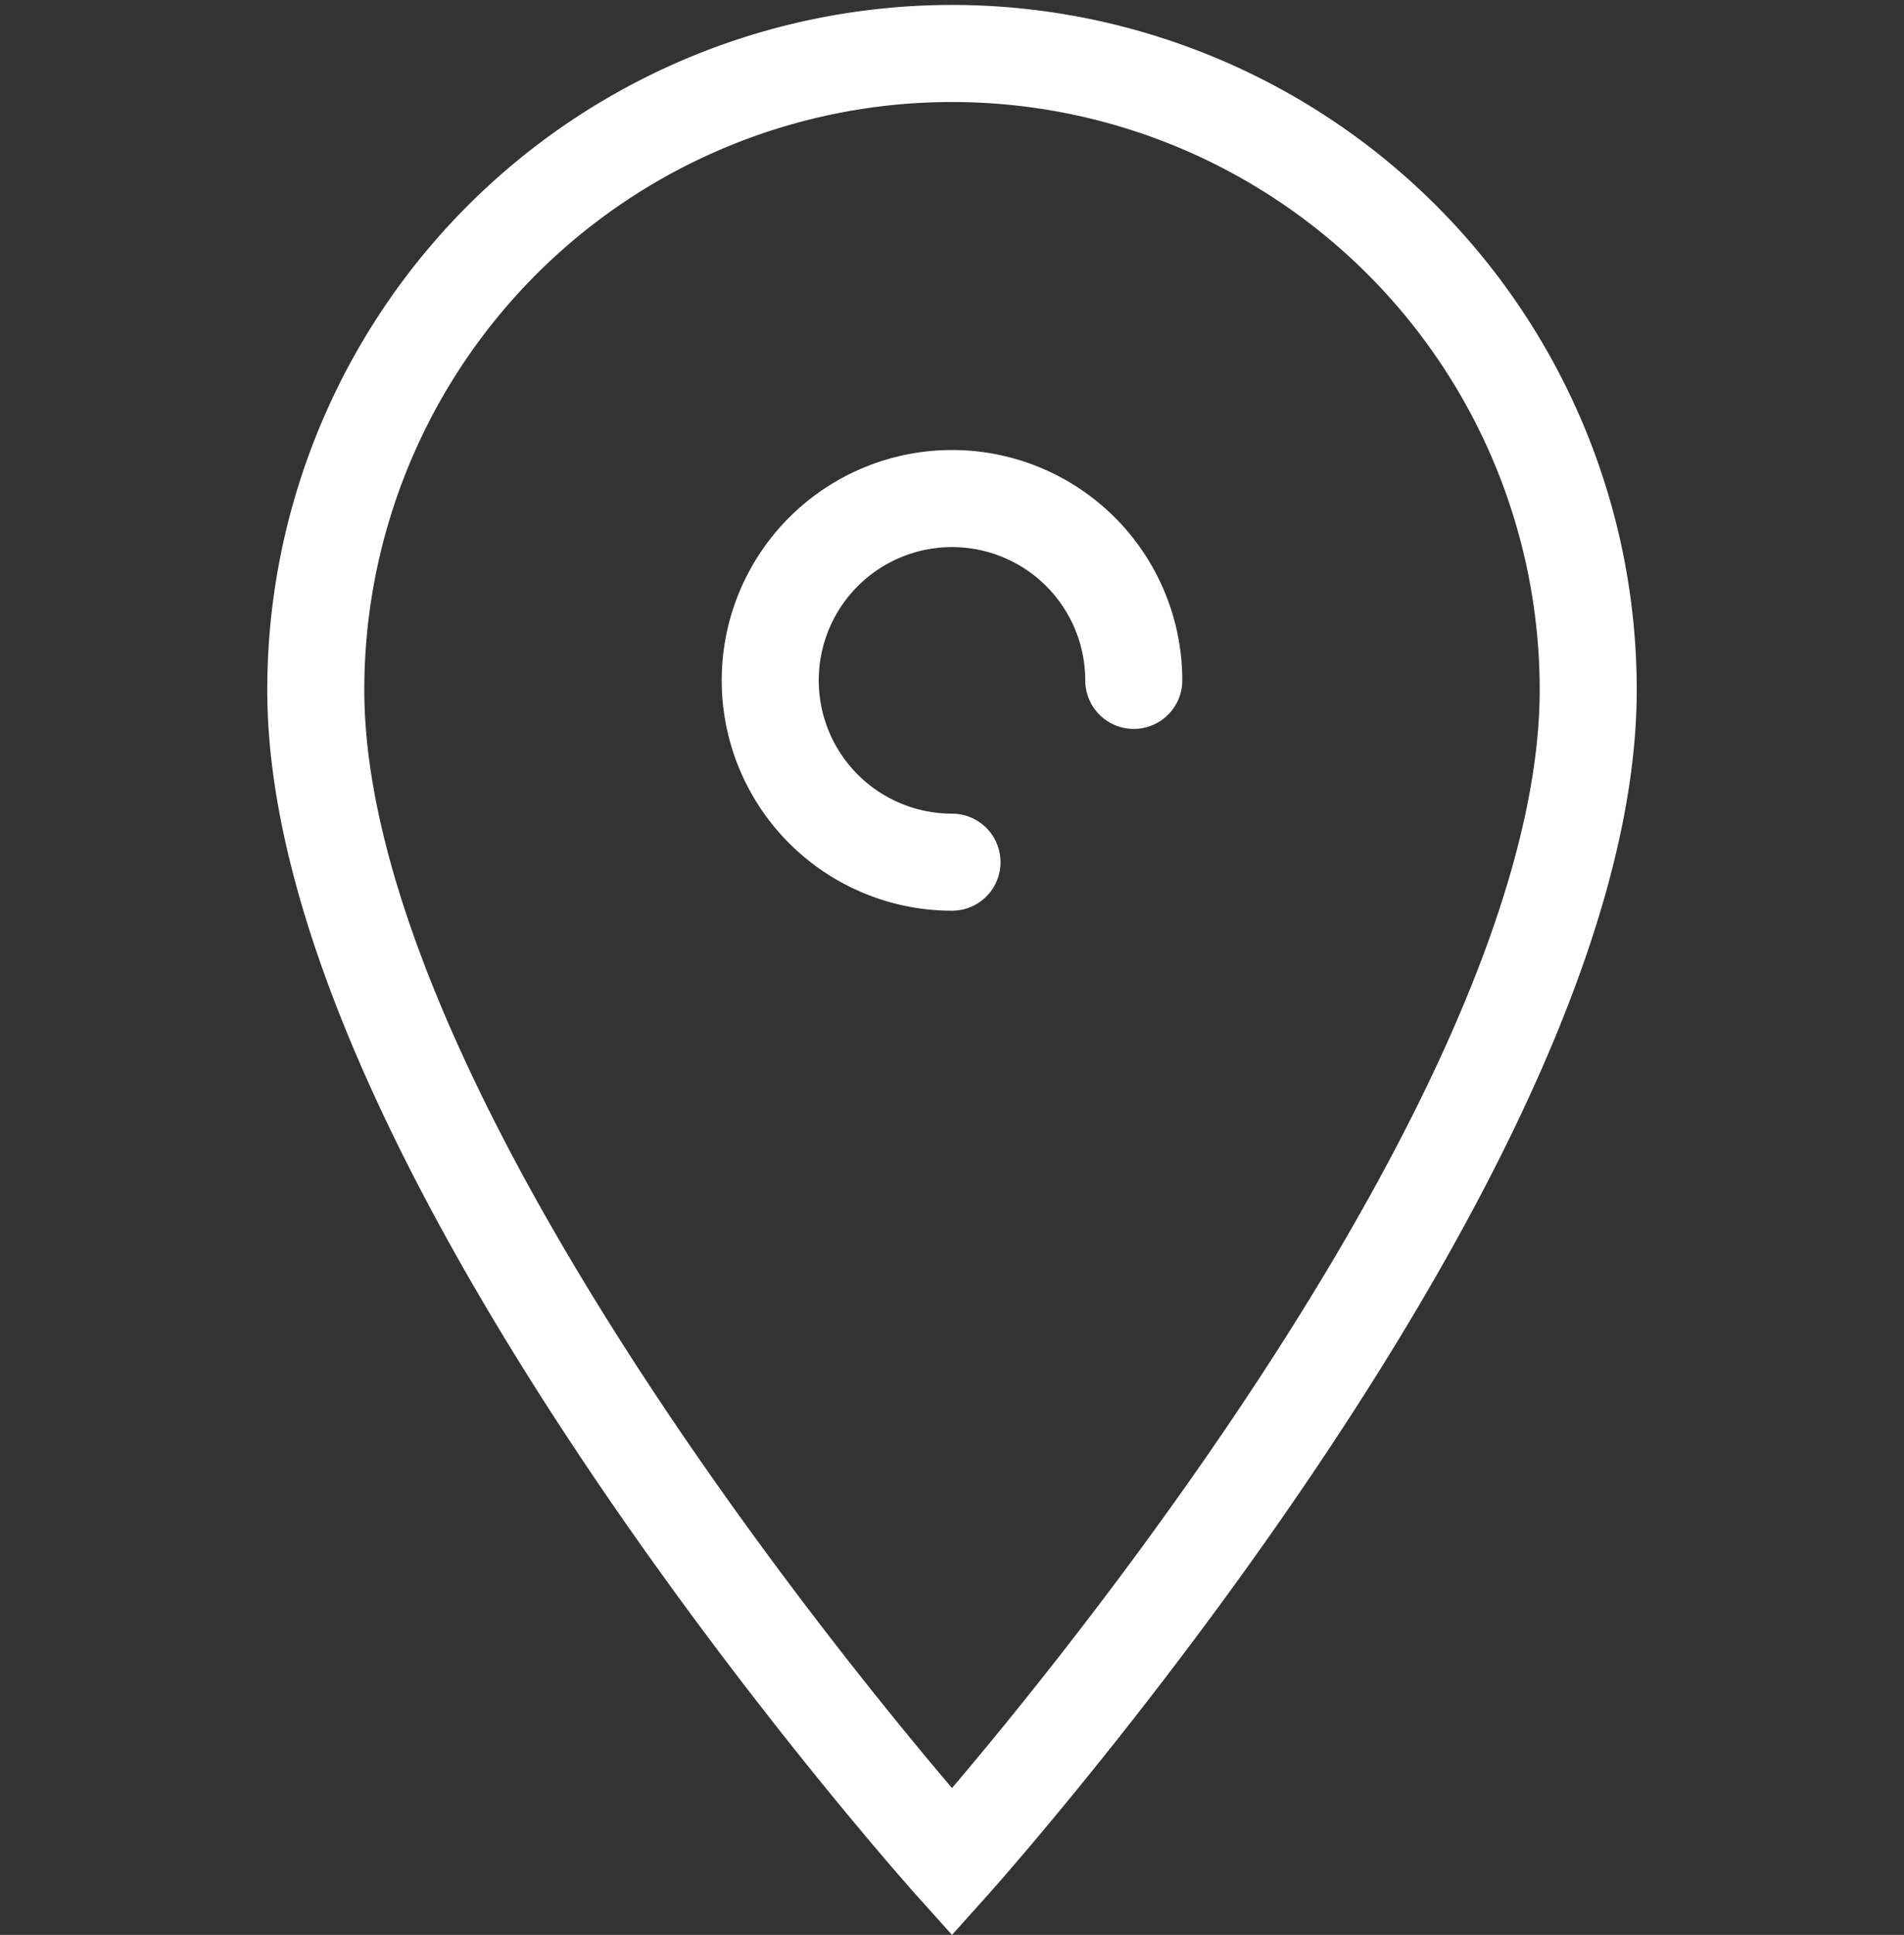
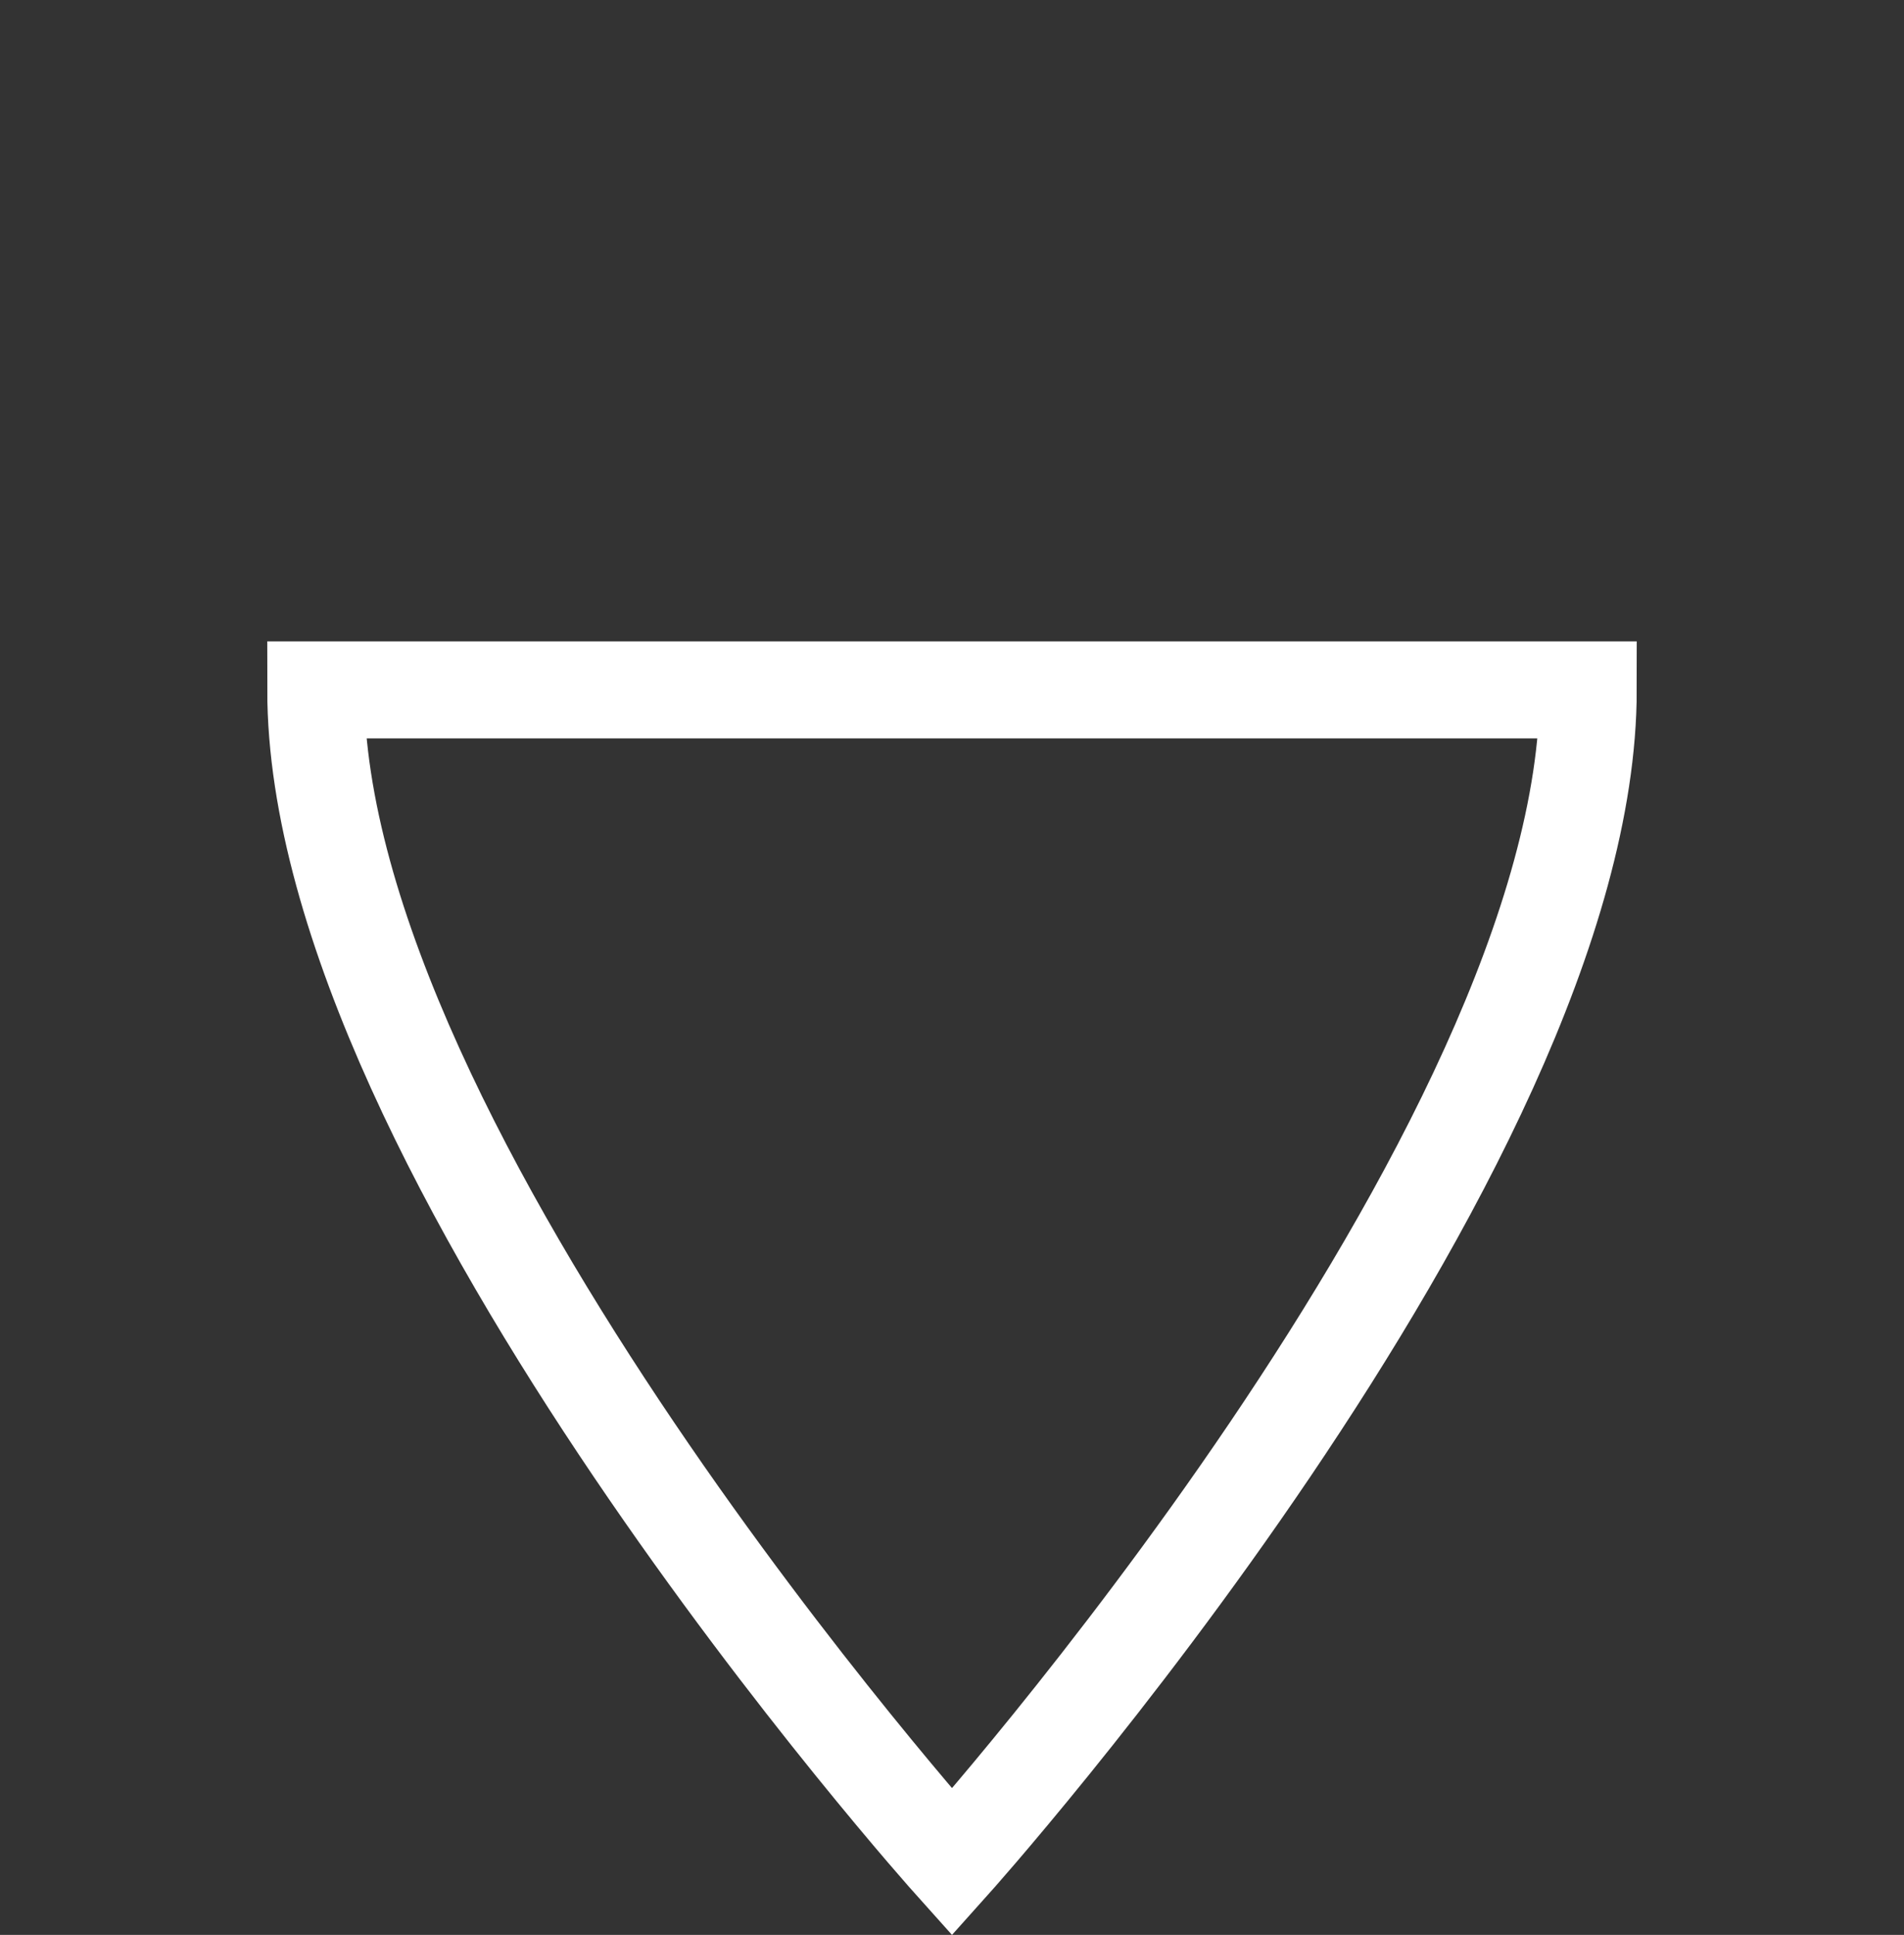
<svg xmlns="http://www.w3.org/2000/svg" height="19.933" viewBox="0 0 19.62 19.933" width="19.62">
  <rect x="0" y="0" width="19.62" height="19.933" fill="#333333" stroke="none" />
  <g fill="none">
-     <path d="m16.366 7.107c0 4.767-6.556 12.077-6.556 12.077s-6.556-7.31-6.556-12.077a6.556 6.556 0 0 1 13.112 0z" stroke="#fff" stroke-linecap="round" stroke-miterlimit="10" />
-     <path d="m9.81 8.882a1.873 1.873 0 1 1 1.873-1.873" stroke="#fff" stroke-linecap="round" stroke-miterlimit="10" />
+     <path d="m16.366 7.107c0 4.767-6.556 12.077-6.556 12.077s-6.556-7.31-6.556-12.077z" stroke="#fff" stroke-linecap="round" stroke-miterlimit="10" />
    <path d="m0 0h19.62v19.62h-19.62z" />
  </g>
</svg>